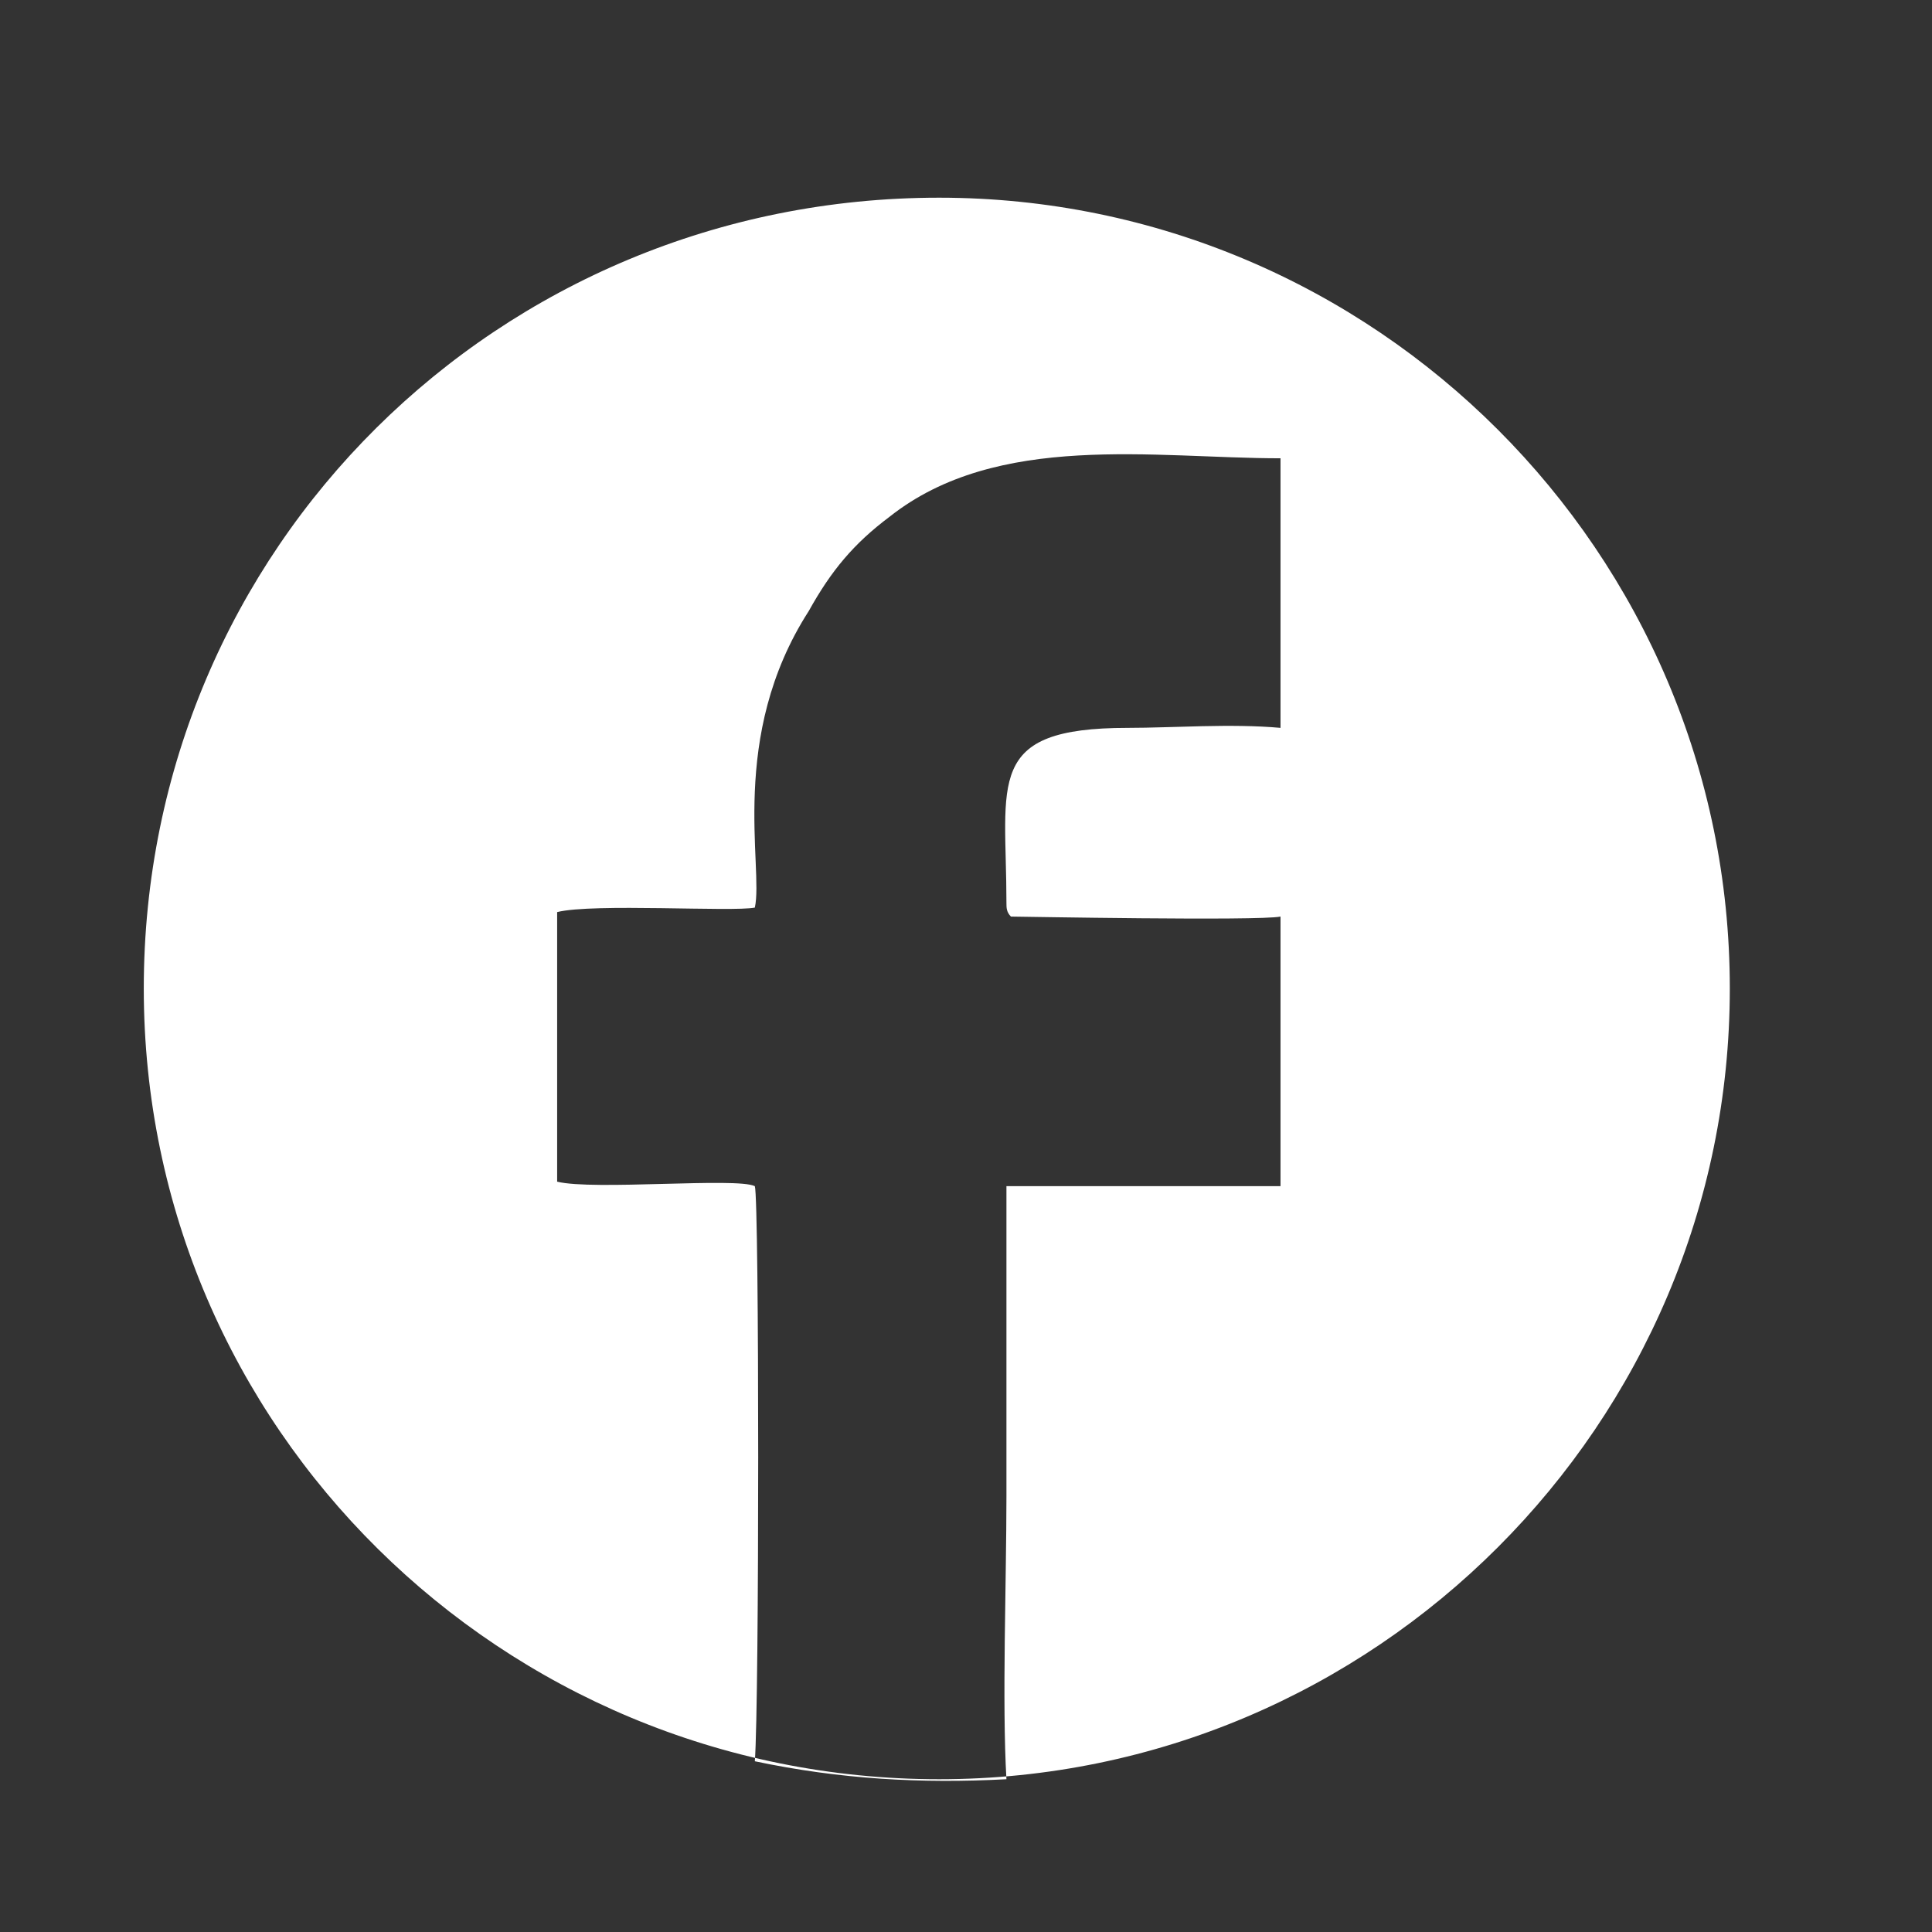
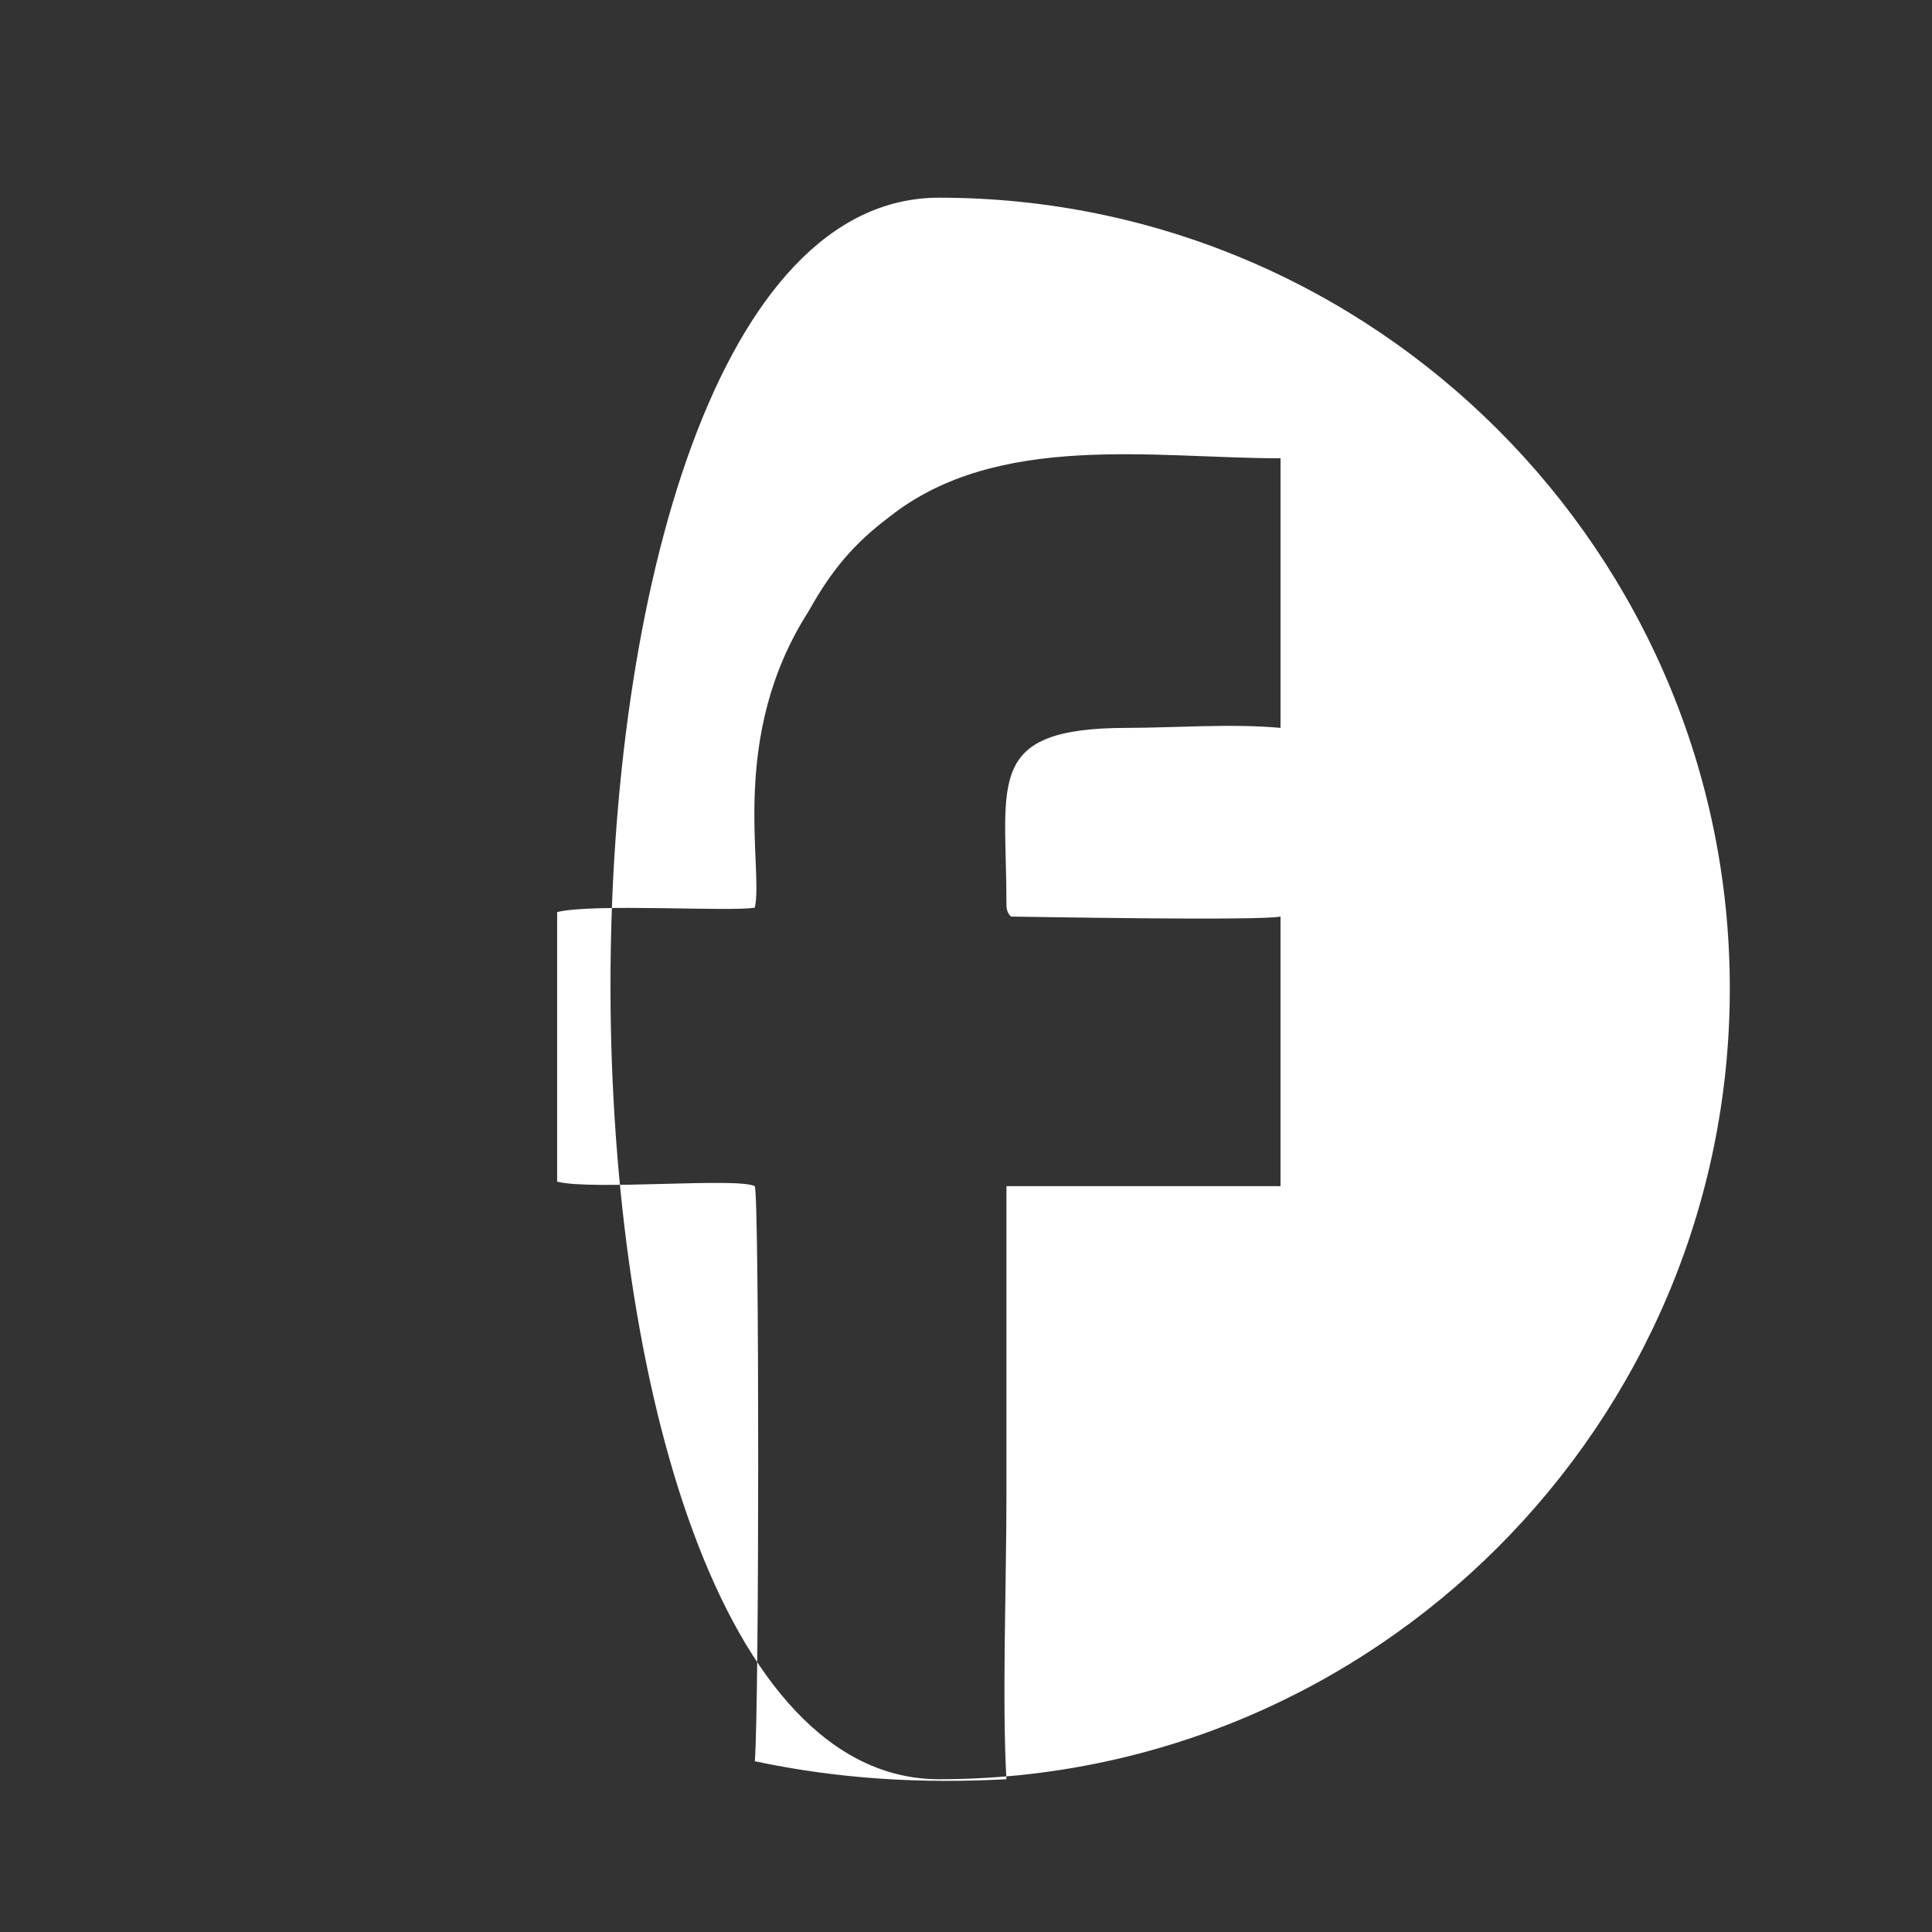
<svg xmlns="http://www.w3.org/2000/svg" version="1.1" id="Ebene_1" x="0px" y="0px" viewBox="0 0 43 43" style="enable-background:new 0 0 43 43;" xml:space="preserve">
  <rect x="0" y="0" width="43" height="43" fill="#333333" stroke="none" />
  <style type="text/css">
	.st0{fill-rule:evenodd;clip-rule:evenodd;fill:#FFFFFF;}
</style>
-   <path class="st0" d="M20.9,4.4c9.7,0,17.6,7.9,17.6,17.6s-7.9,17.6-17.6,17.6S3.2,31.8,3.2,22S11.1,4.4,20.9,4.4L20.9,4.4z   M16.8,39.2c1.9,0.4,3.7,0.5,5.6,0.4c-0.1-1.7,0-4.4,0-6.3l0-6.9l6.1,0l0-6c-0.5,0.1-5.8,0-6,0c-0.1-0.1-0.1-0.2-0.1-0.3  c0-2.7-0.5-3.9,2.7-3.9c1,0,2.3-0.1,3.4,0v-6c-2.8,0-6.3-0.6-8.7,1.3c-0.8,0.6-1.3,1.2-1.8,2.1c-1.8,2.8-1,5.7-1.2,6.6c0,0,0,0,0,0  c-0.5,0.1-3.6-0.1-4.4,0.1l0,6c0.8,0.2,4-0.1,4.4,0.1C16.9,26.7,16.9,37.9,16.8,39.2z" />
+   <path class="st0" d="M20.9,4.4c9.7,0,17.6,7.9,17.6,17.6s-7.9,17.6-17.6,17.6S11.1,4.4,20.9,4.4L20.9,4.4z   M16.8,39.2c1.9,0.4,3.7,0.5,5.6,0.4c-0.1-1.7,0-4.4,0-6.3l0-6.9l6.1,0l0-6c-0.5,0.1-5.8,0-6,0c-0.1-0.1-0.1-0.2-0.1-0.3  c0-2.7-0.5-3.9,2.7-3.9c1,0,2.3-0.1,3.4,0v-6c-2.8,0-6.3-0.6-8.7,1.3c-0.8,0.6-1.3,1.2-1.8,2.1c-1.8,2.8-1,5.7-1.2,6.6c0,0,0,0,0,0  c-0.5,0.1-3.6-0.1-4.4,0.1l0,6c0.8,0.2,4-0.1,4.4,0.1C16.9,26.7,16.9,37.9,16.8,39.2z" />
</svg>